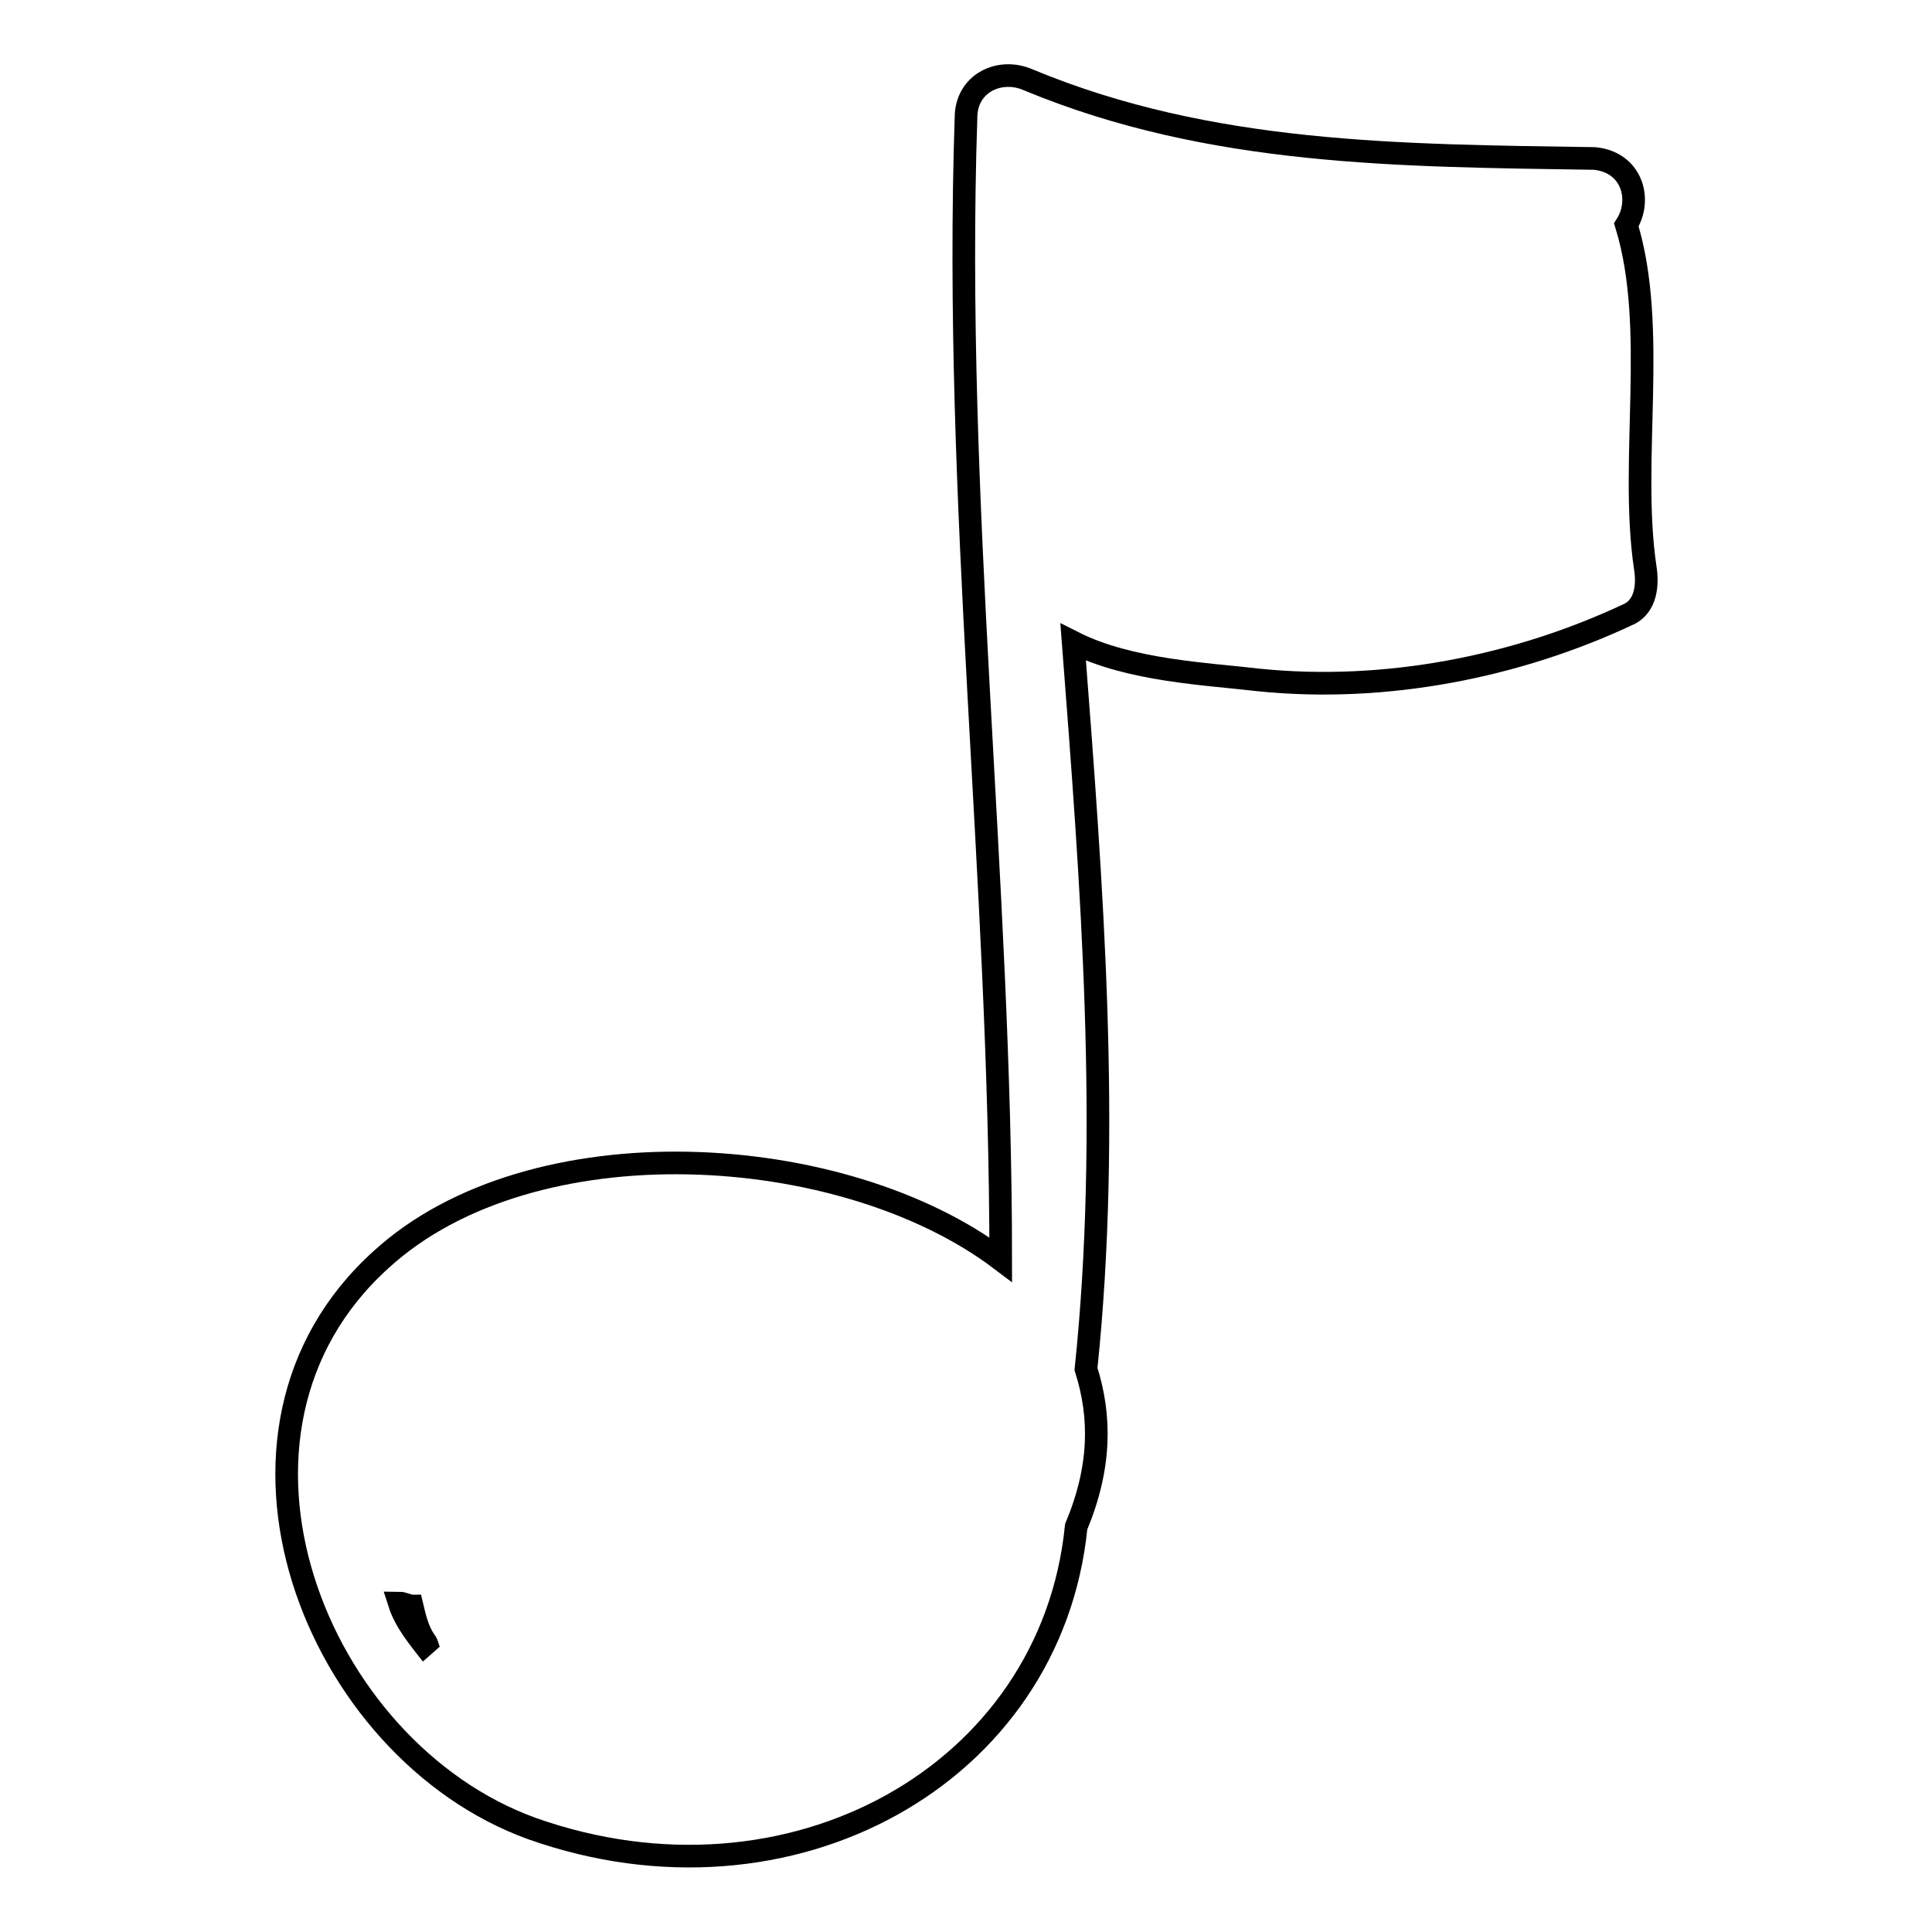
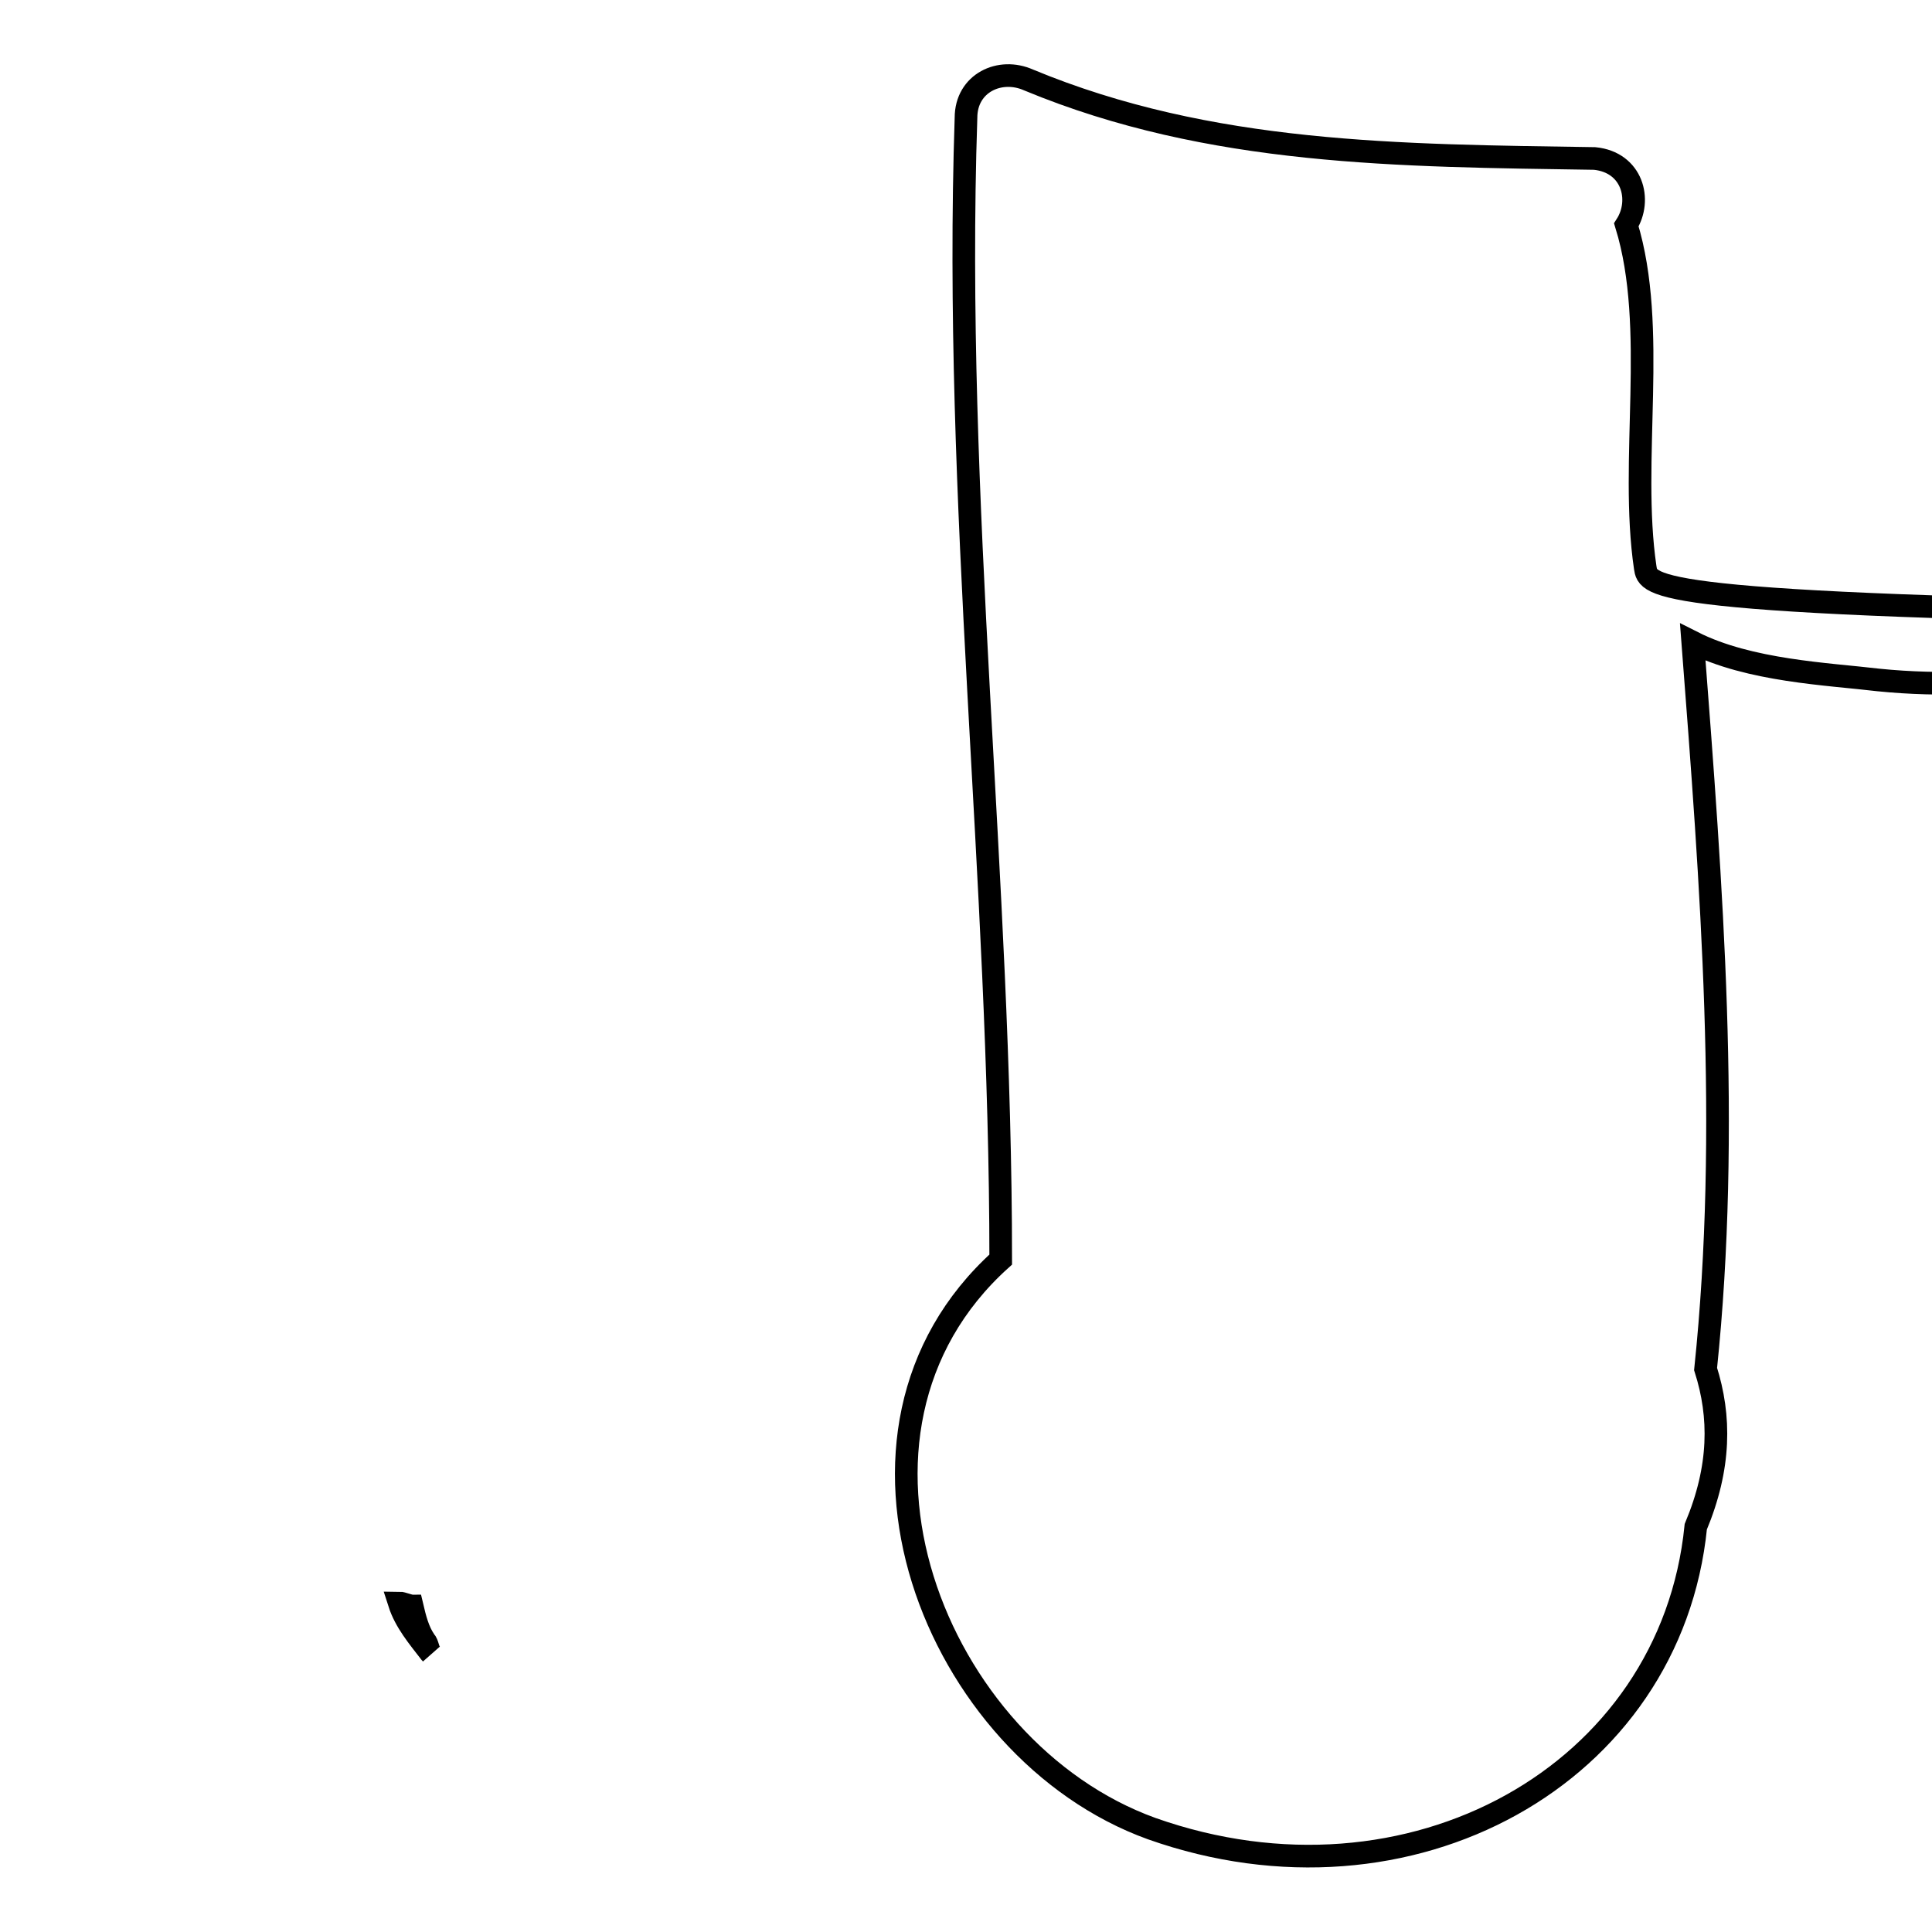
<svg xmlns="http://www.w3.org/2000/svg" version="1.1" x="0px" y="0px" viewBox="0 0 256 256" enable-background="new 0 0 256 256" xml:space="preserve">
  <g>
    <g>
      <g>
-         <path stroke-width="3" fill-opacity="0" stroke="#000000" d="M218,75.2c-2.1-14.2,1.7-31.7-2.5-45.4c2.1-3.3,0.8-8.3-4.2-8.8c-25.8-0.4-50.9-0.4-75-10.4c-3.8-1.7-8.3,0.4-8.3,5c-1.7,50.9,4.6,100.9,4.6,151.3c-20.9-15.8-62.1-18.3-82.1,0c-25.4,22.9-8.8,65,20,75.4c34.2,12.1,68.8-7.1,72.1-40c3.3-7.9,3.3-14.6,1.3-20.9c3.3-31.7,0.8-63.8-1.7-96.3c7.5,3.8,17.9,4.2,24.6,5c16.7,1.7,34.2-1.7,49.2-8.8C218,80.2,218.4,77.7,218,75.2z M52.9,212.4c0.4,0,1.3,0.4,1.7,0.4c0.4,1.7,0.8,3.3,1.7,4.6c0.4,0.4,0.4,1.3,0.8,1.7C55.4,216.9,53.7,214.9,52.9,212.4z" />
+         <path stroke-width="3" fill-opacity="0" stroke="#000000" d="M218,75.2c-2.1-14.2,1.7-31.7-2.5-45.4c2.1-3.3,0.8-8.3-4.2-8.8c-25.8-0.4-50.9-0.4-75-10.4c-3.8-1.7-8.3,0.4-8.3,5c-1.7,50.9,4.6,100.9,4.6,151.3c-25.4,22.9-8.8,65,20,75.4c34.2,12.1,68.8-7.1,72.1-40c3.3-7.9,3.3-14.6,1.3-20.9c3.3-31.7,0.8-63.8-1.7-96.3c7.5,3.8,17.9,4.2,24.6,5c16.7,1.7,34.2-1.7,49.2-8.8C218,80.2,218.4,77.7,218,75.2z M52.9,212.4c0.4,0,1.3,0.4,1.7,0.4c0.4,1.7,0.8,3.3,1.7,4.6c0.4,0.4,0.4,1.3,0.8,1.7C55.4,216.9,53.7,214.9,52.9,212.4z" />
      </g>
      <g />
      <g />
      <g />
      <g />
      <g />
      <g />
      <g />
      <g />
      <g />
      <g />
      <g />
      <g />
      <g />
      <g />
      <g />
    </g>
  </g>
</svg>